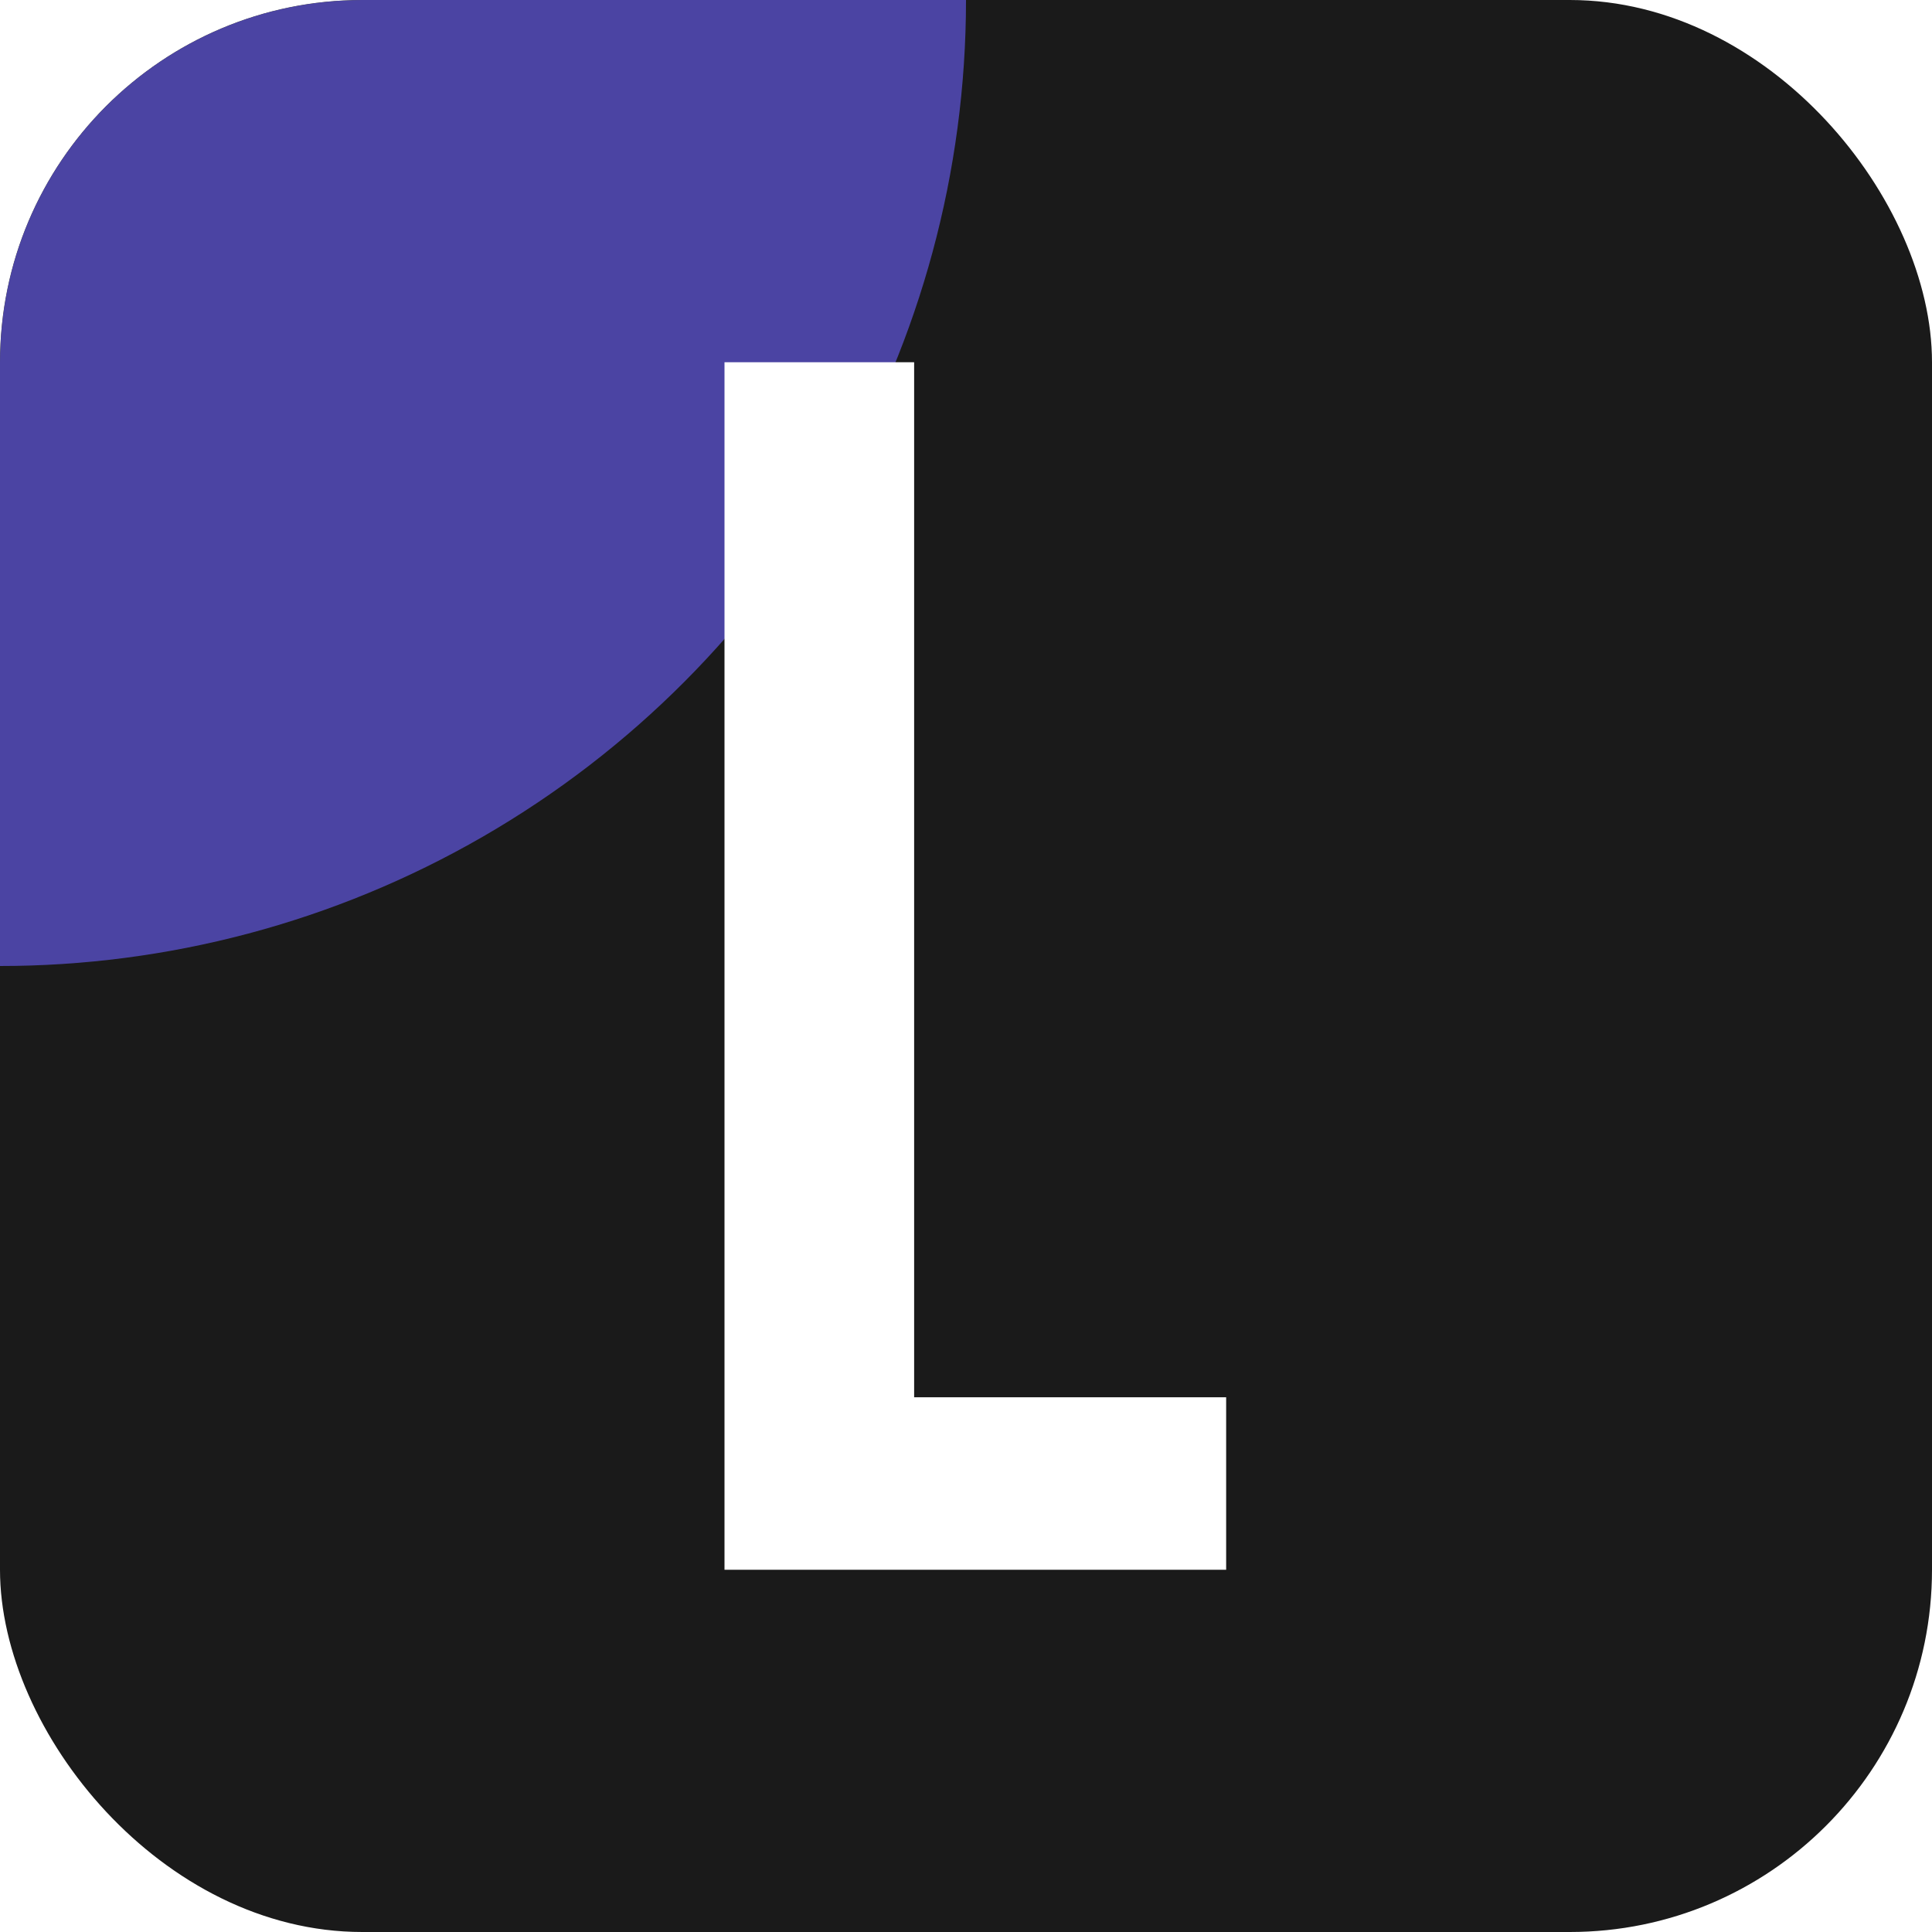
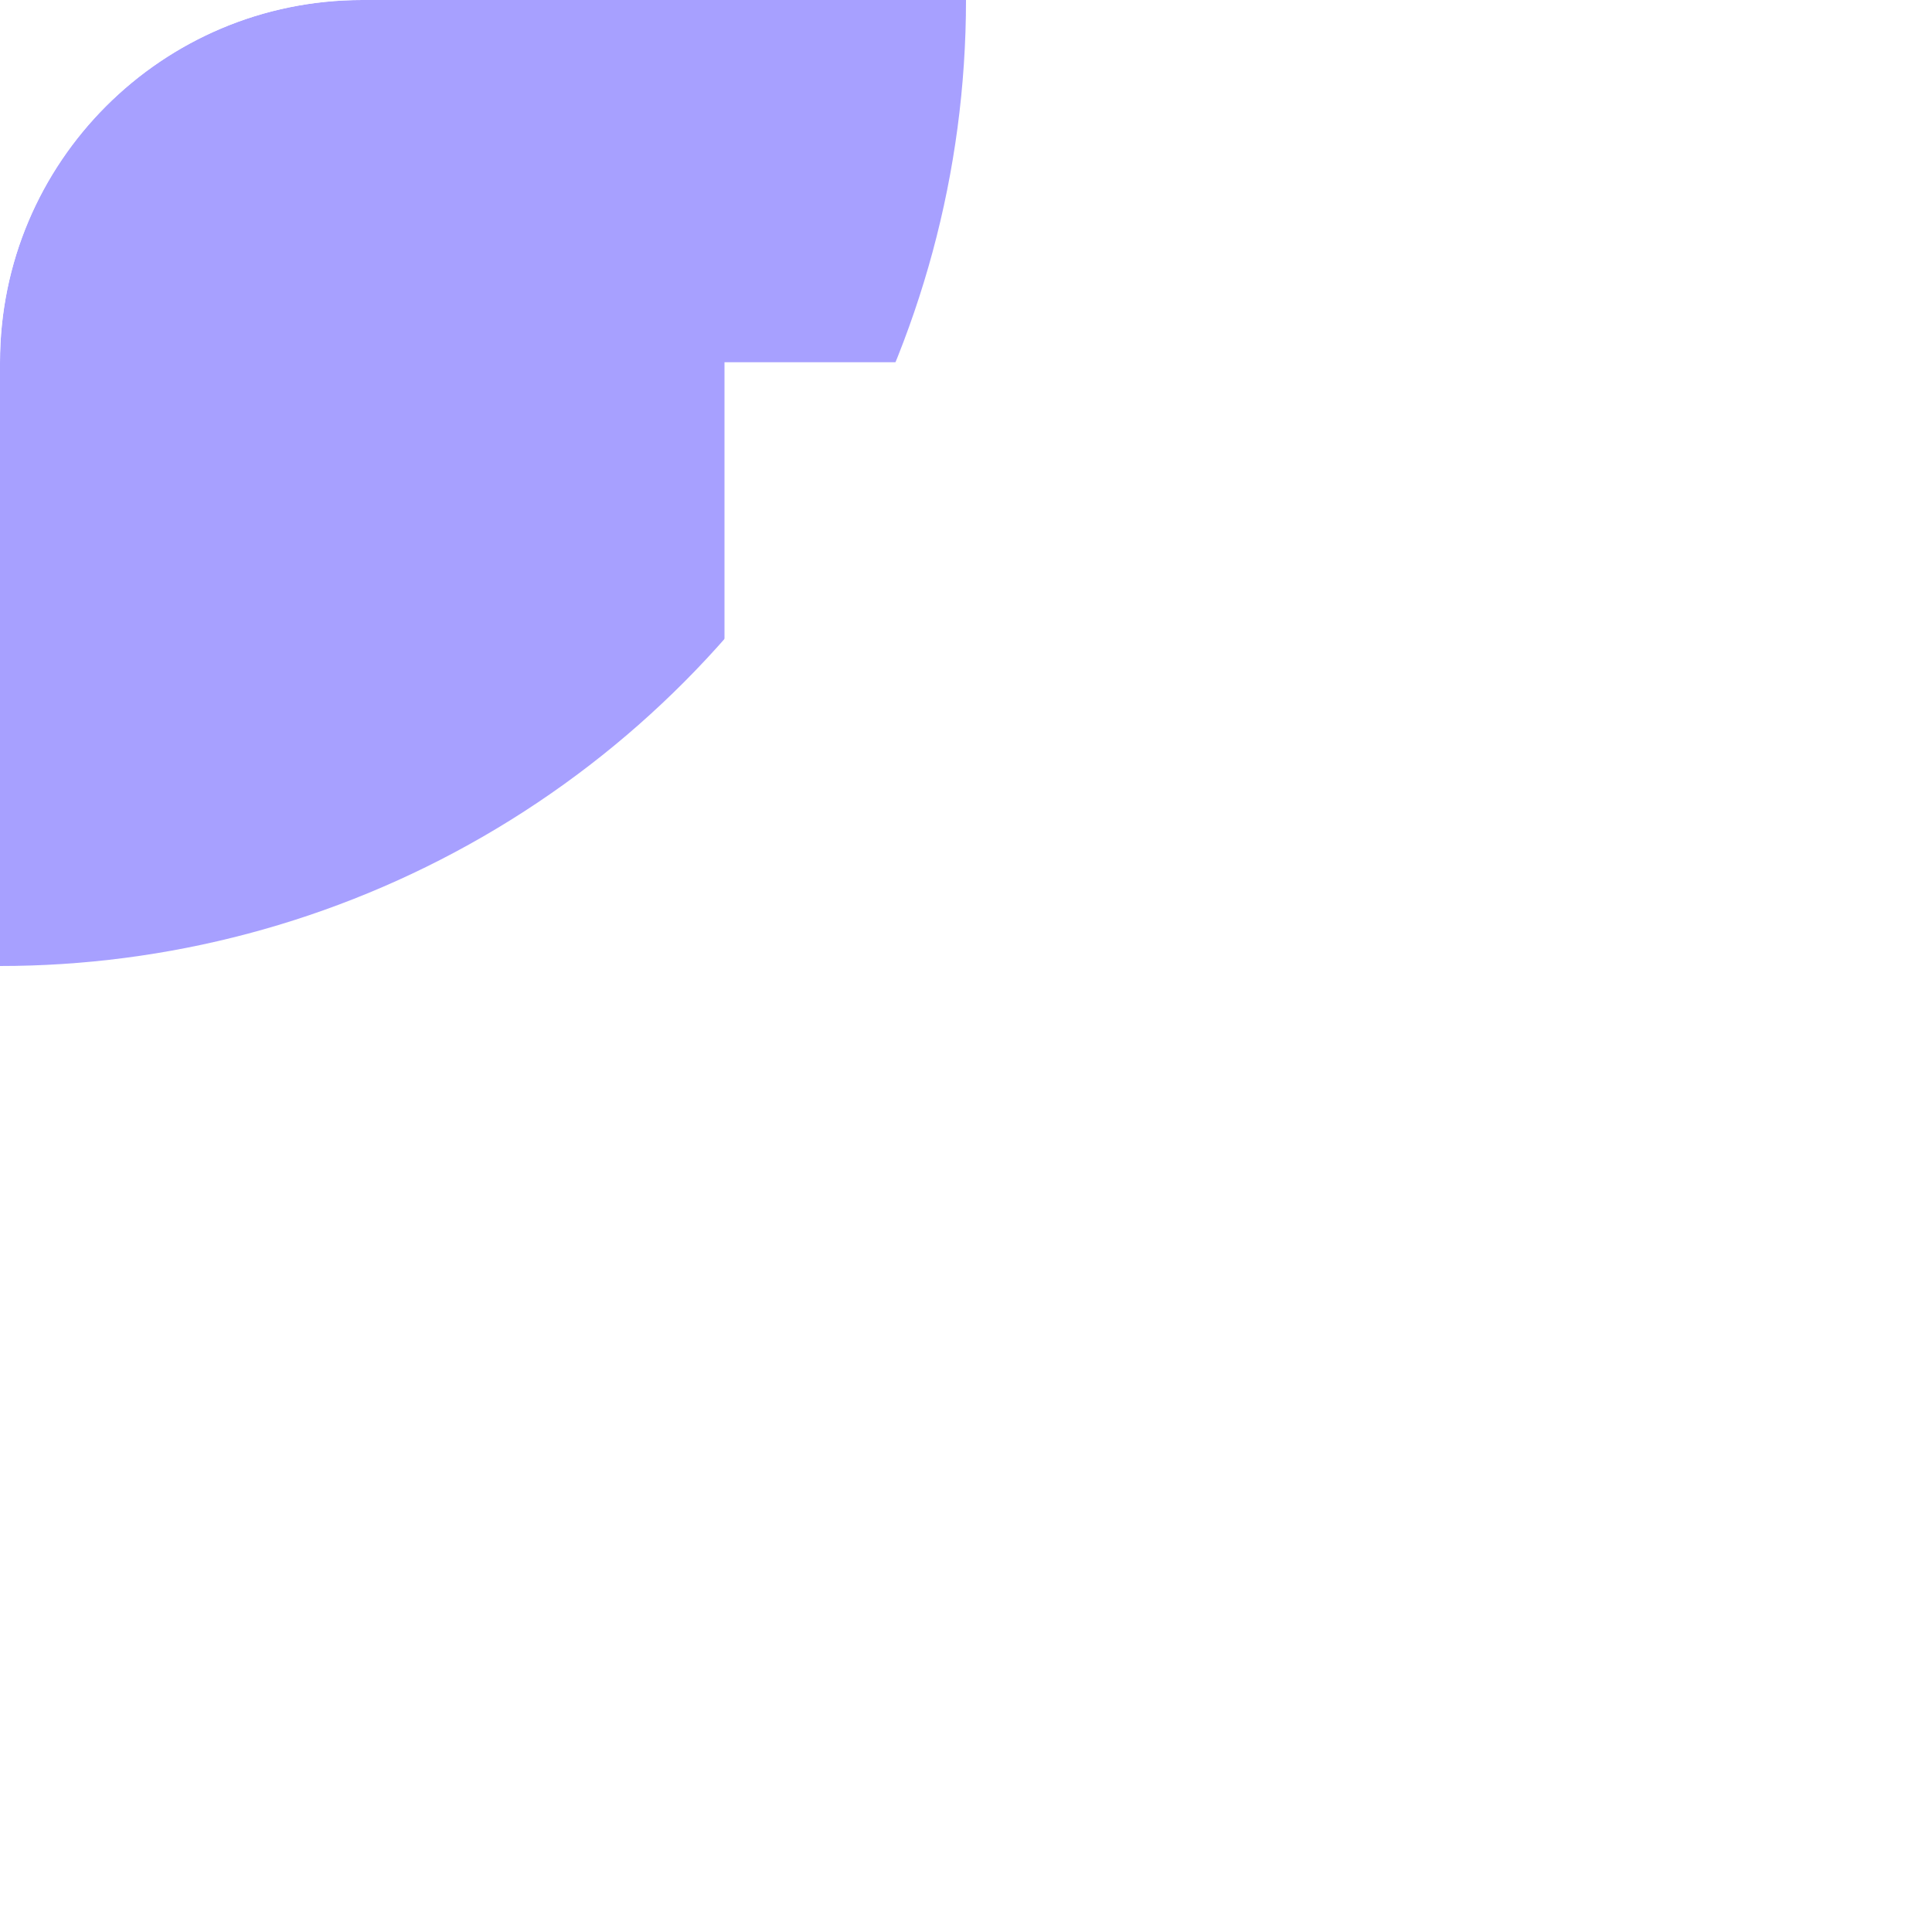
<svg xmlns="http://www.w3.org/2000/svg" width="32" height="32" viewBox="0 0 32 32" fill="none">
  <g clip-path="url(#clip0_19949_2991)">
-     <rect width="32" height="32" rx="6" fill="#1A1A1A" />
    <g filter="url(#filter0_f_19949_2991)">
      <circle r="16" fill="#6D61FF" fill-opacity="0.6" />
    </g>
    <path d="M12 6H15.141V23.143H20.309V26H12V6Z" fill="white" />
  </g>
  <defs>
    <filter id="filter0_f_19949_2991" x="-48" y="-48" width="96" height="96" filterUnits="userSpaceOnUse" color-interpolation-filters="sRGB">
      <feFlood flood-opacity="0" result="BackgroundImageFix" />
      <feBlend mode="normal" in="SourceGraphic" in2="BackgroundImageFix" result="shape" />
      <feGaussianBlur stdDeviation="16" result="effect1_foregroundBlur_19949_2991" />
    </filter>
    <clipPath id="clip0_19949_2991">
      <rect width="32" height="32" rx="6" fill="white" />
    </clipPath>
  </defs>
</svg>